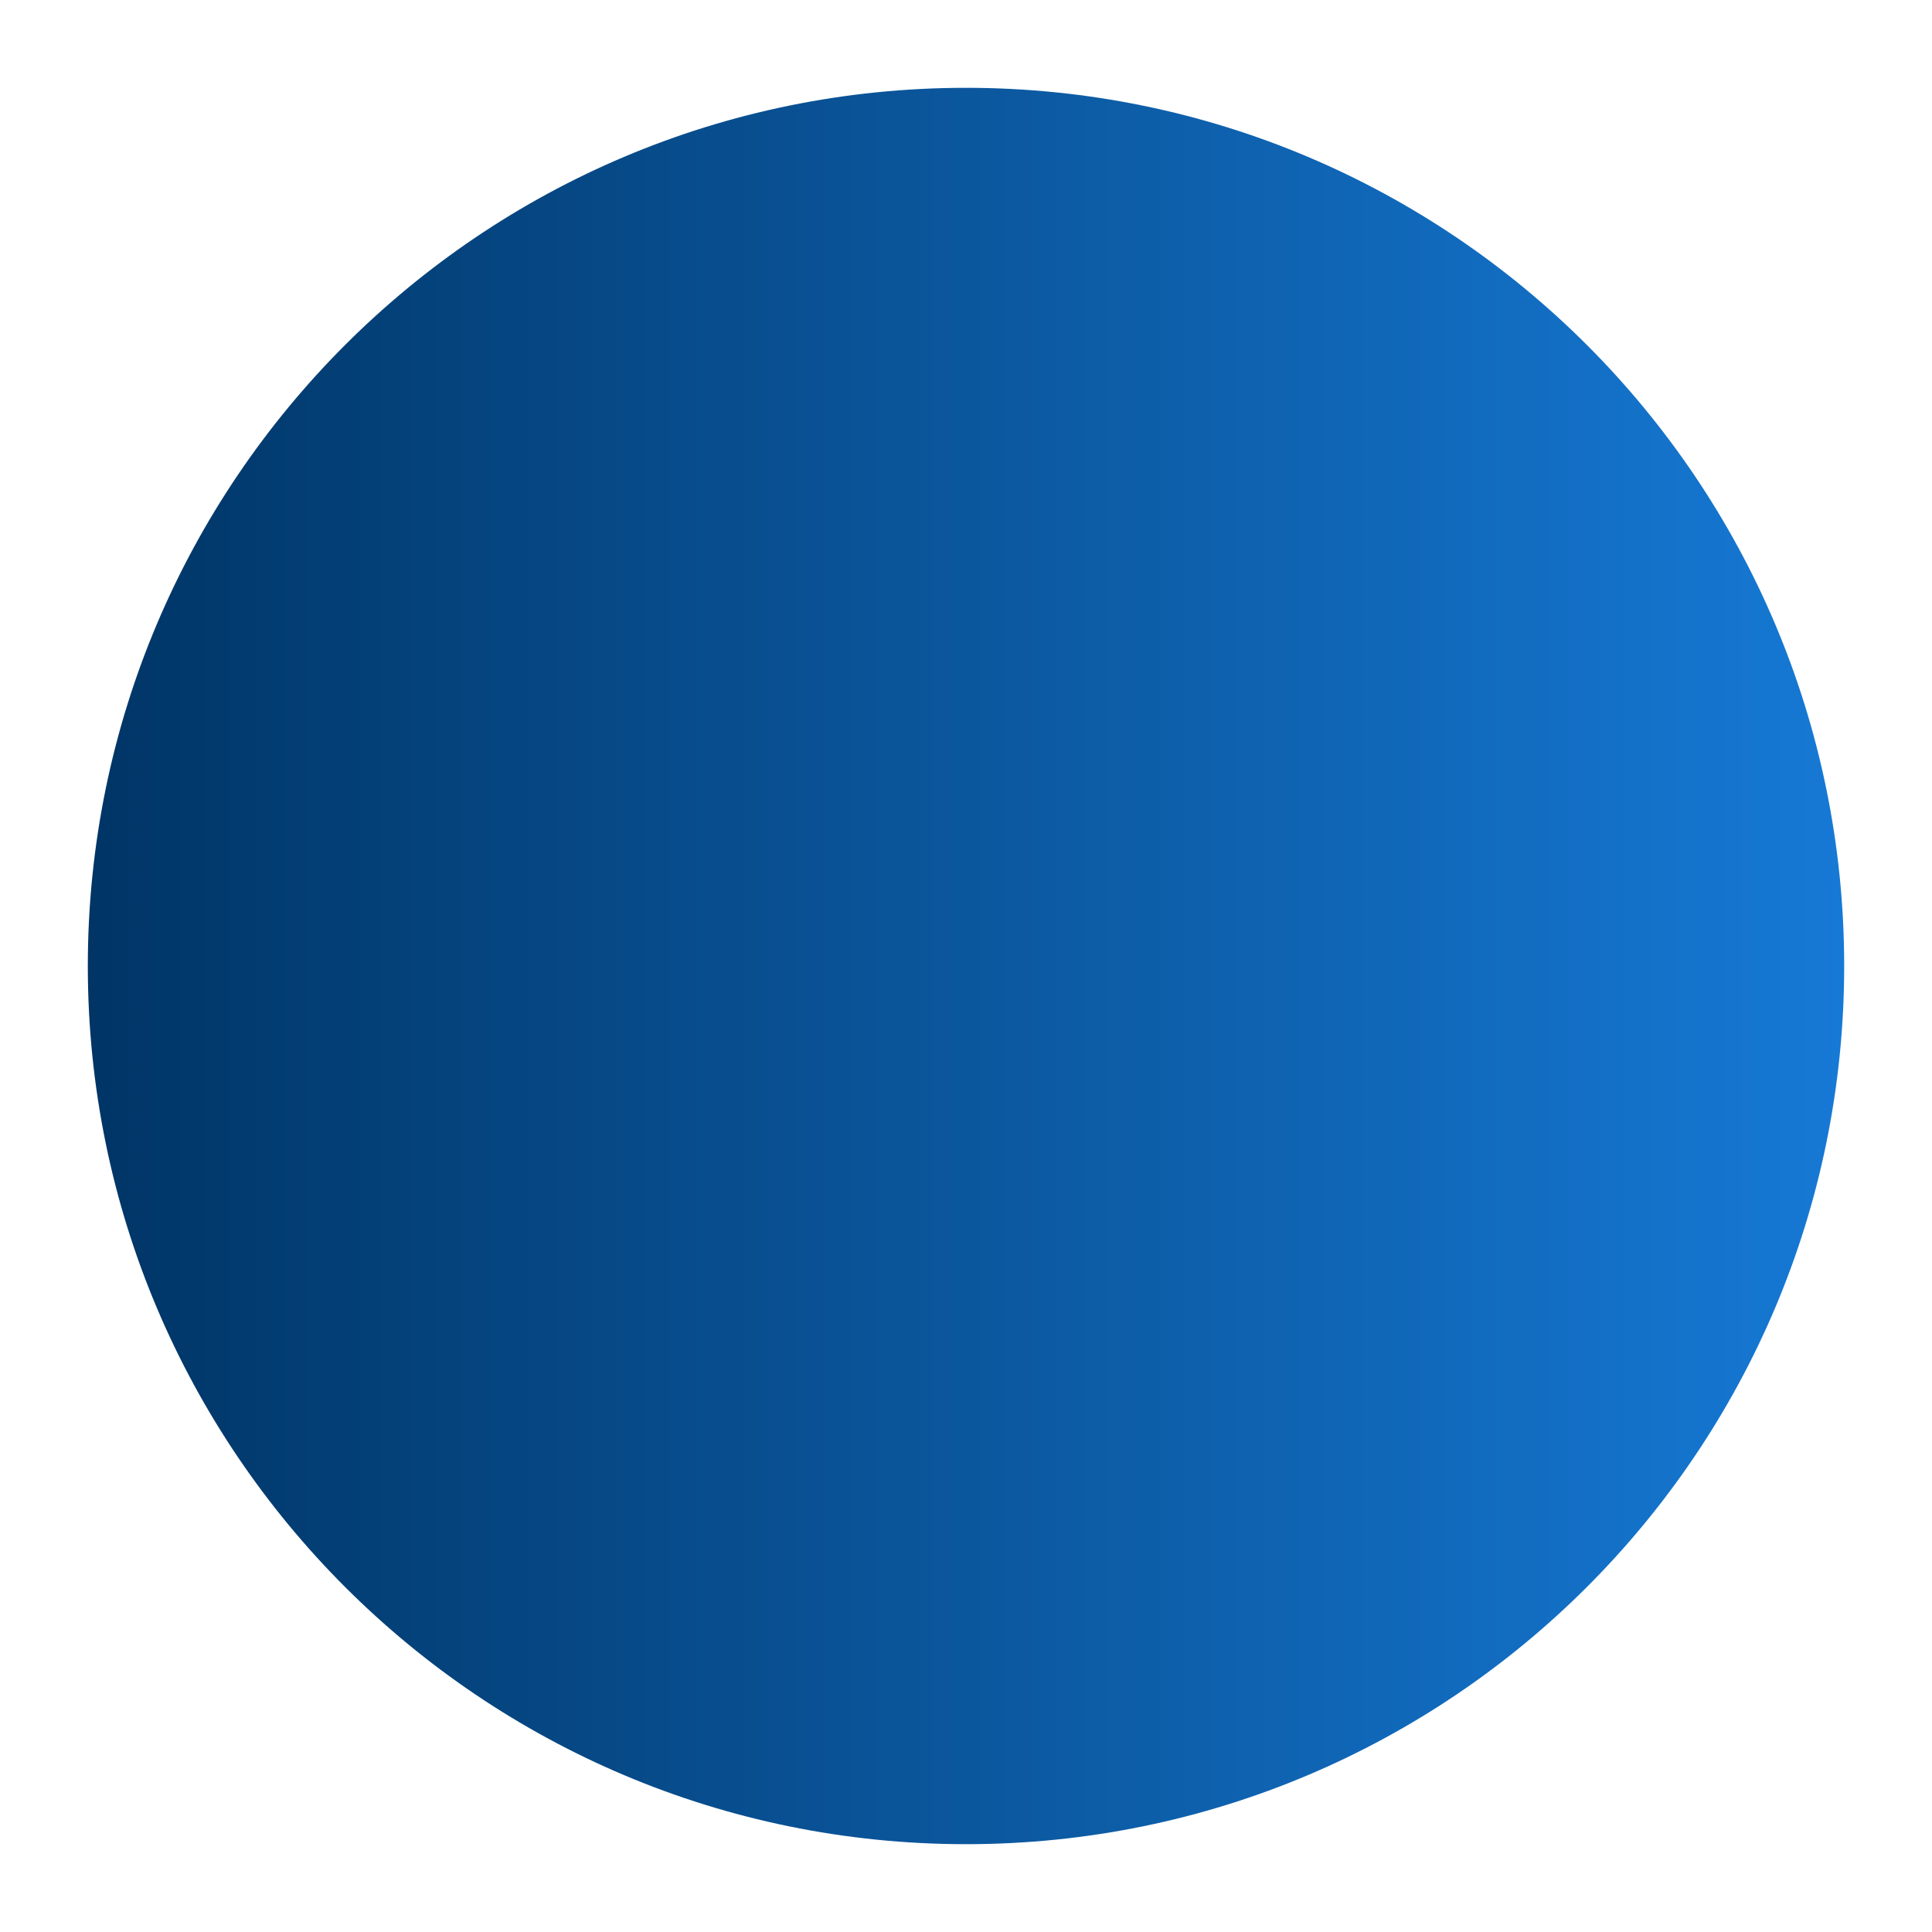
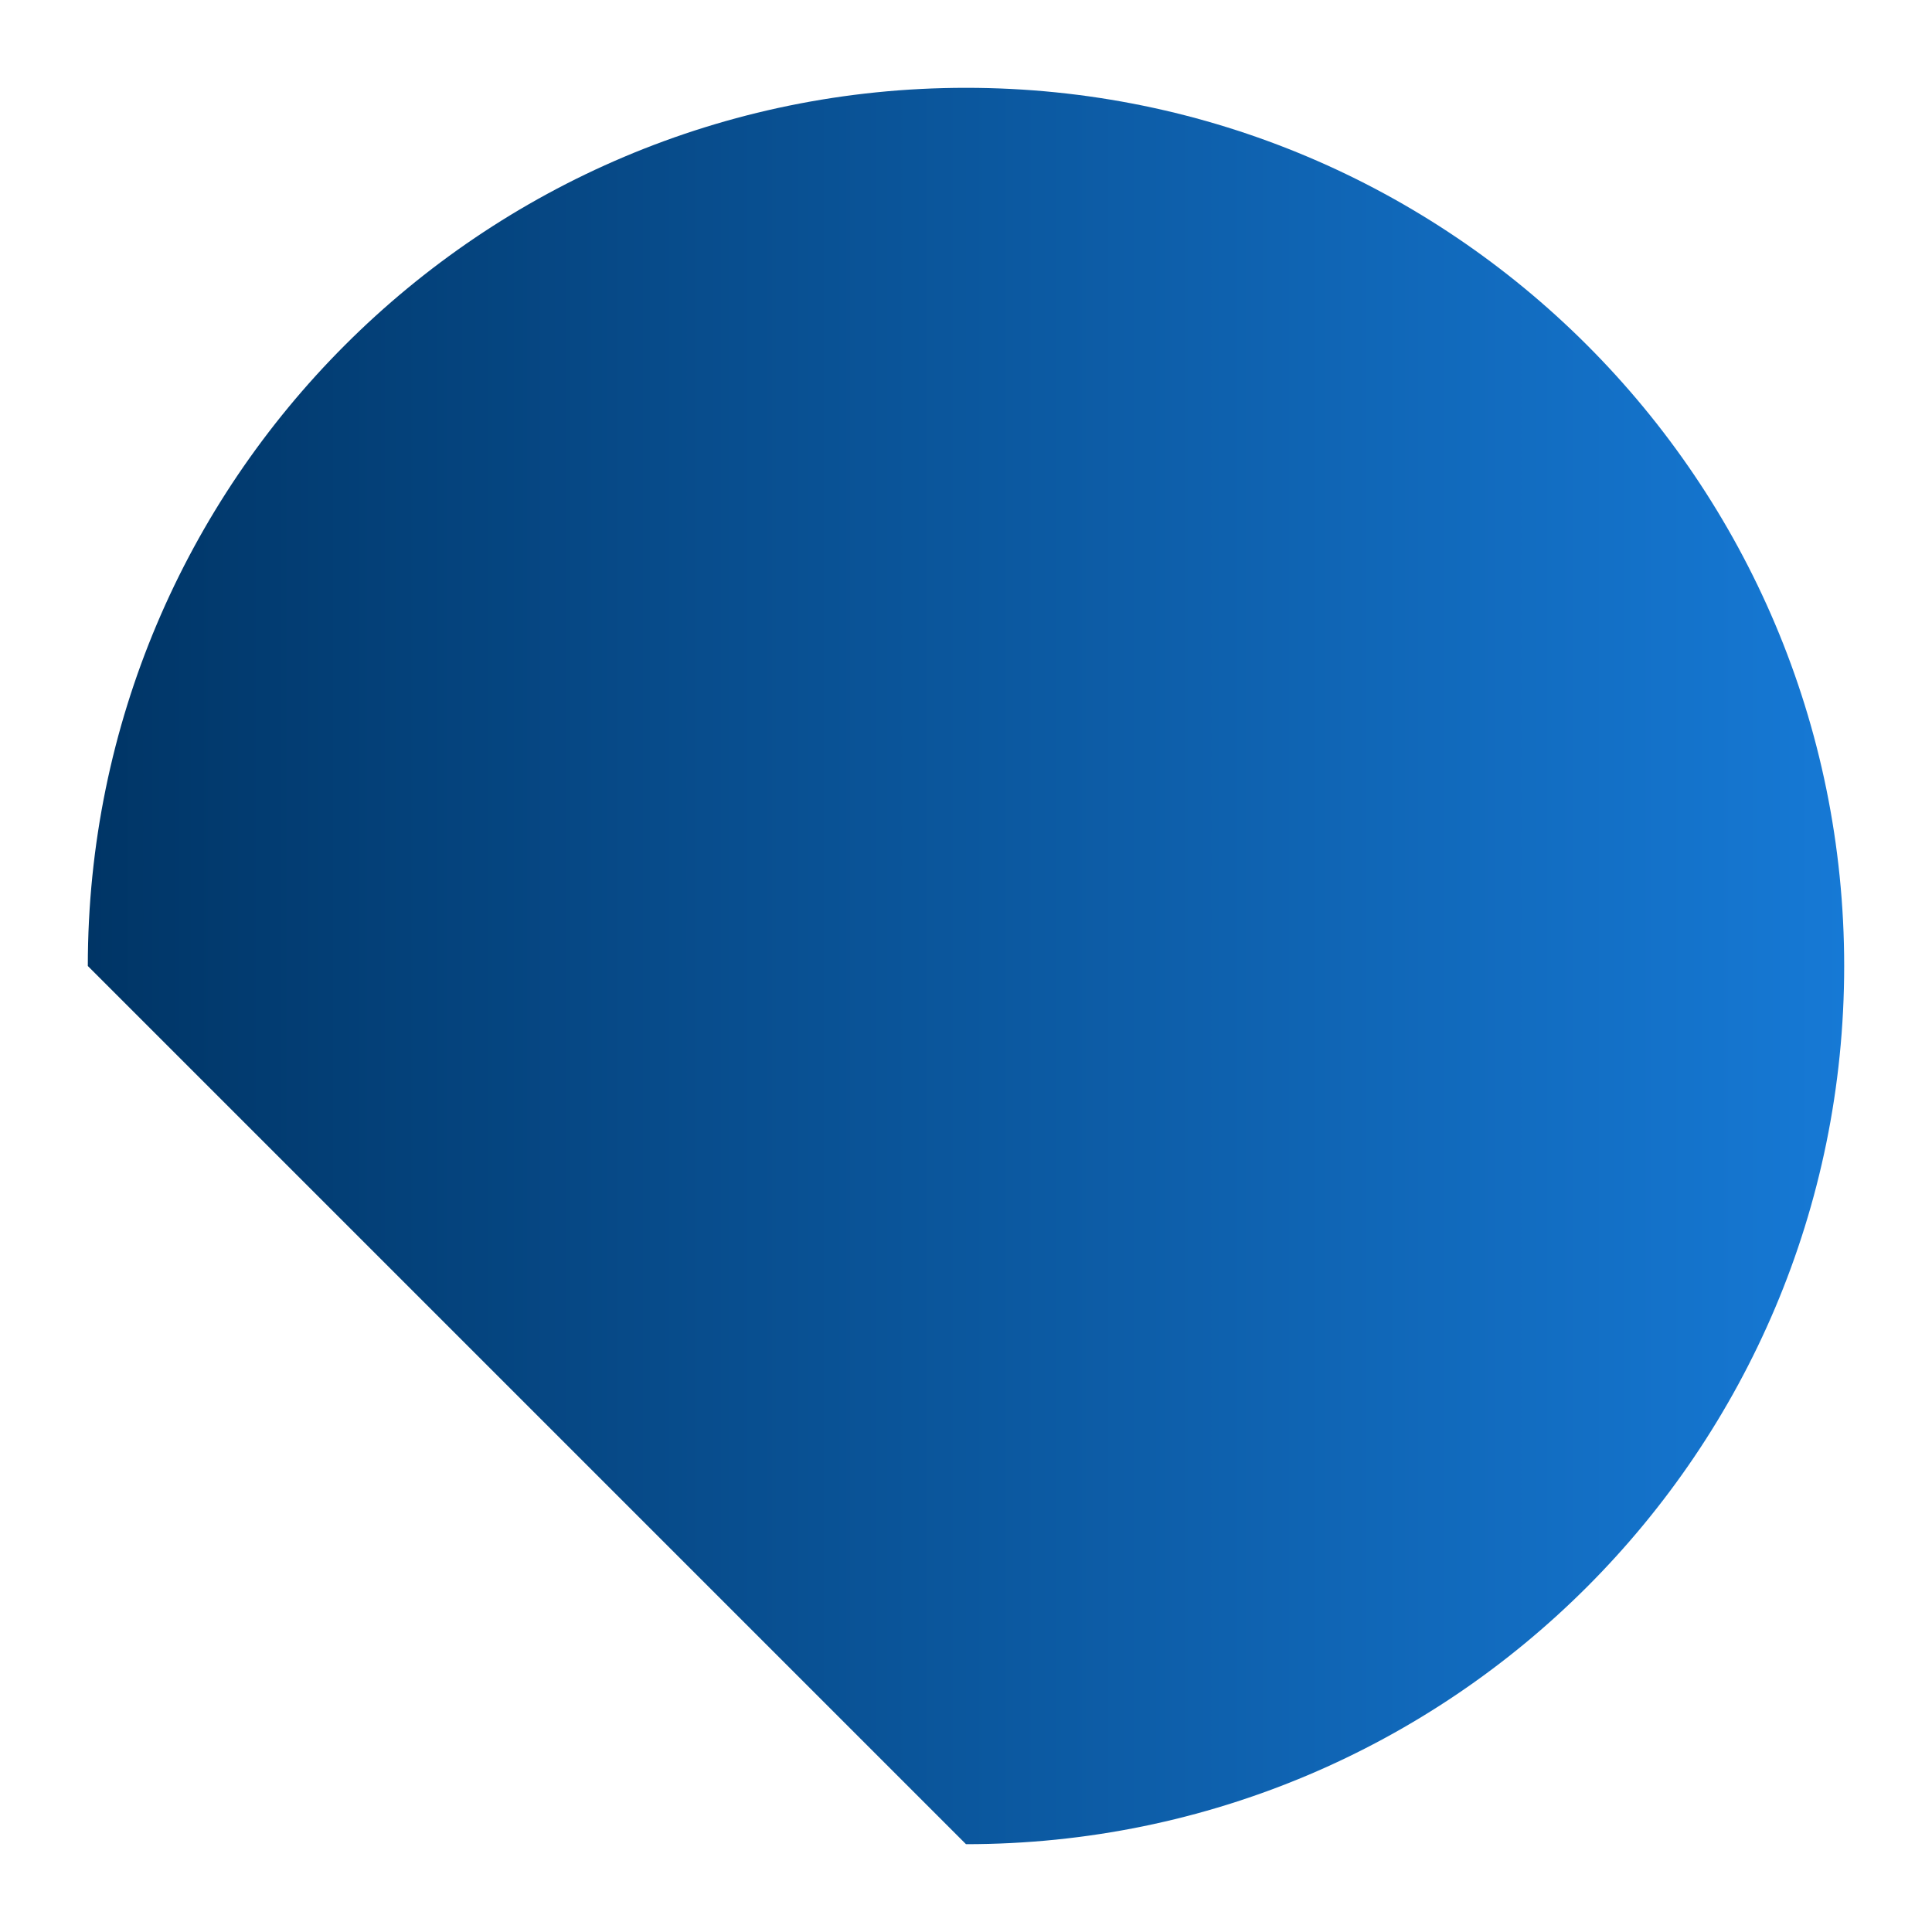
<svg xmlns="http://www.w3.org/2000/svg" width="55" height="55" viewBox="0 0 55 55" fill="none">
-   <path d="M27.5 52.5C41.307 52.5 52.5 41.307 52.5 27.5C52.5 13.693 41.307 2.5 27.5 2.5C13.693 2.5 2.5 13.693 2.5 27.5C2.5 41.307 13.693 52.5 27.5 52.5Z" fill="url(#paint0_linear_9603_2318)" />
+   <path d="M27.5 52.5C41.307 52.5 52.5 41.307 52.5 27.5C52.5 13.693 41.307 2.5 27.5 2.5C13.693 2.5 2.5 13.693 2.5 27.5Z" fill="url(#paint0_linear_9603_2318)" />
  <defs>
    <linearGradient id="paint0_linear_9603_2318" x1="2.5" y1="28.5" x2="52.5" y2="28.5" gradientUnits="userSpaceOnUse">
      <stop stop-color="#003566" />
      <stop offset="1" stop-color="#1679D5" />
    </linearGradient>
  </defs>
</svg>